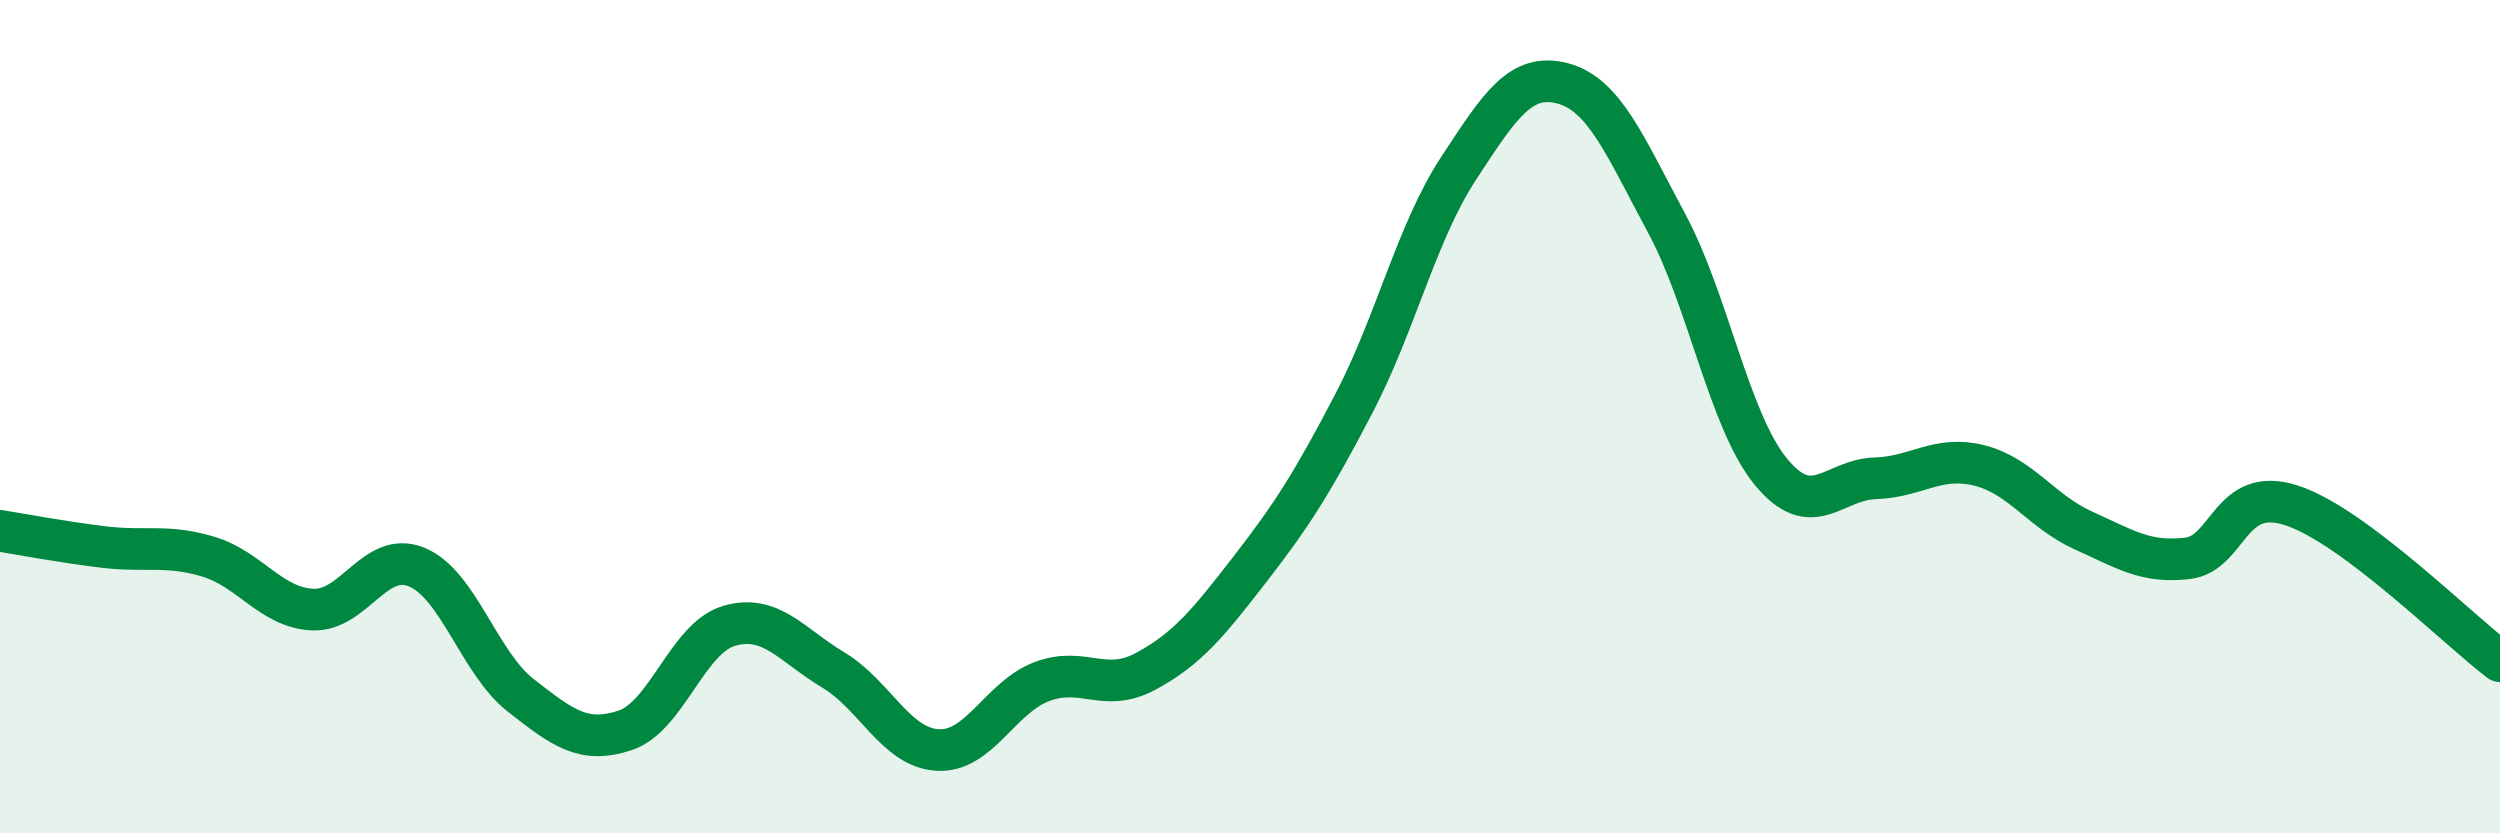
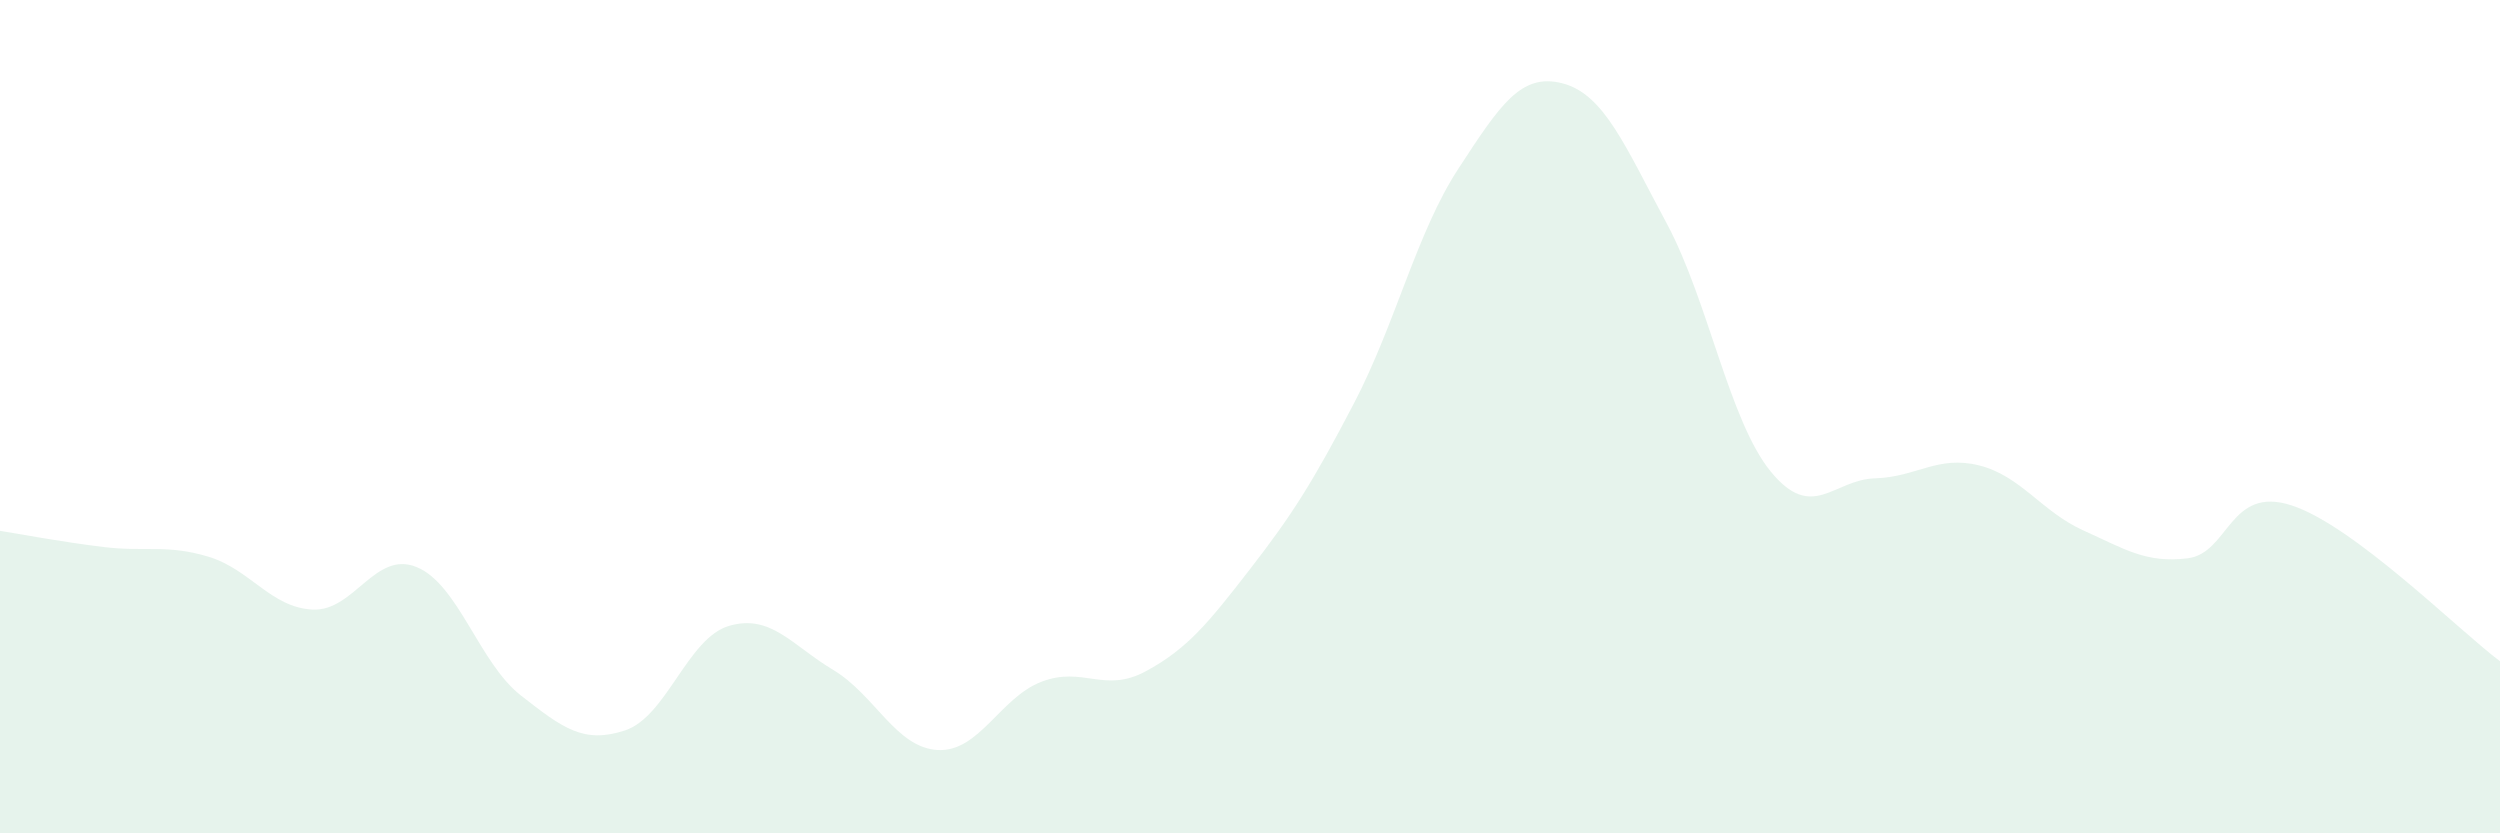
<svg xmlns="http://www.w3.org/2000/svg" width="60" height="20" viewBox="0 0 60 20">
  <path d="M 0,12.74 C 0.5,12.82 1.5,13.01 2.5,13.13 C 3.5,13.25 4,13.06 5,13.36 C 6,13.66 6.5,14.58 7.5,14.63 C 8.5,14.68 9,13.2 10,13.61 C 11,14.02 11.5,15.91 12.5,16.69 C 13.5,17.47 14,17.86 15,17.53 C 16,17.2 16.5,15.31 17.5,15.02 C 18.5,14.73 19,15.48 20,16.08 C 21,16.68 21.5,17.94 22.5,18 C 23.5,18.06 24,16.74 25,16.36 C 26,15.98 26.5,16.65 27.5,16.11 C 28.5,15.57 29,14.95 30,13.66 C 31,12.37 31.5,11.59 32.5,9.67 C 33.5,7.75 34,5.58 35,4.05 C 36,2.52 36.5,1.74 37.5,2 C 38.5,2.26 39,3.5 40,5.36 C 41,7.22 41.5,10.1 42.5,11.32 C 43.5,12.54 44,11.51 45,11.48 C 46,11.45 46.5,10.92 47.5,11.17 C 48.5,11.42 49,12.28 50,12.73 C 51,13.18 51.5,13.52 52.5,13.4 C 53.5,13.28 53.5,11.64 55,12.13 C 56.5,12.62 59,15.12 60,15.87L60 20L0 20Z" fill="#008740" opacity="0.1" stroke-linecap="round" stroke-linejoin="round" />
-   <path d="M 0,12.74 C 0.5,12.82 1.5,13.01 2.5,13.13 C 3.5,13.25 4,13.06 5,13.36 C 6,13.66 6.5,14.58 7.5,14.63 C 8.5,14.68 9,13.2 10,13.61 C 11,14.02 11.5,15.91 12.5,16.69 C 13.5,17.47 14,17.86 15,17.53 C 16,17.2 16.5,15.31 17.5,15.02 C 18.5,14.73 19,15.48 20,16.08 C 21,16.68 21.5,17.94 22.5,18 C 23.5,18.06 24,16.74 25,16.36 C 26,15.98 26.5,16.65 27.5,16.11 C 28.5,15.57 29,14.95 30,13.66 C 31,12.37 31.5,11.59 32.5,9.67 C 33.5,7.75 34,5.58 35,4.05 C 36,2.52 36.5,1.74 37.5,2 C 38.5,2.26 39,3.5 40,5.36 C 41,7.22 41.5,10.1 42.5,11.32 C 43.5,12.54 44,11.51 45,11.48 C 46,11.45 46.5,10.92 47.5,11.17 C 48.5,11.42 49,12.28 50,12.73 C 51,13.18 51.5,13.52 52.5,13.4 C 53.5,13.28 53.5,11.64 55,12.13 C 56.5,12.62 59,15.12 60,15.87" stroke="#008740" stroke-width="1" fill="none" stroke-linecap="round" stroke-linejoin="round" />
</svg>